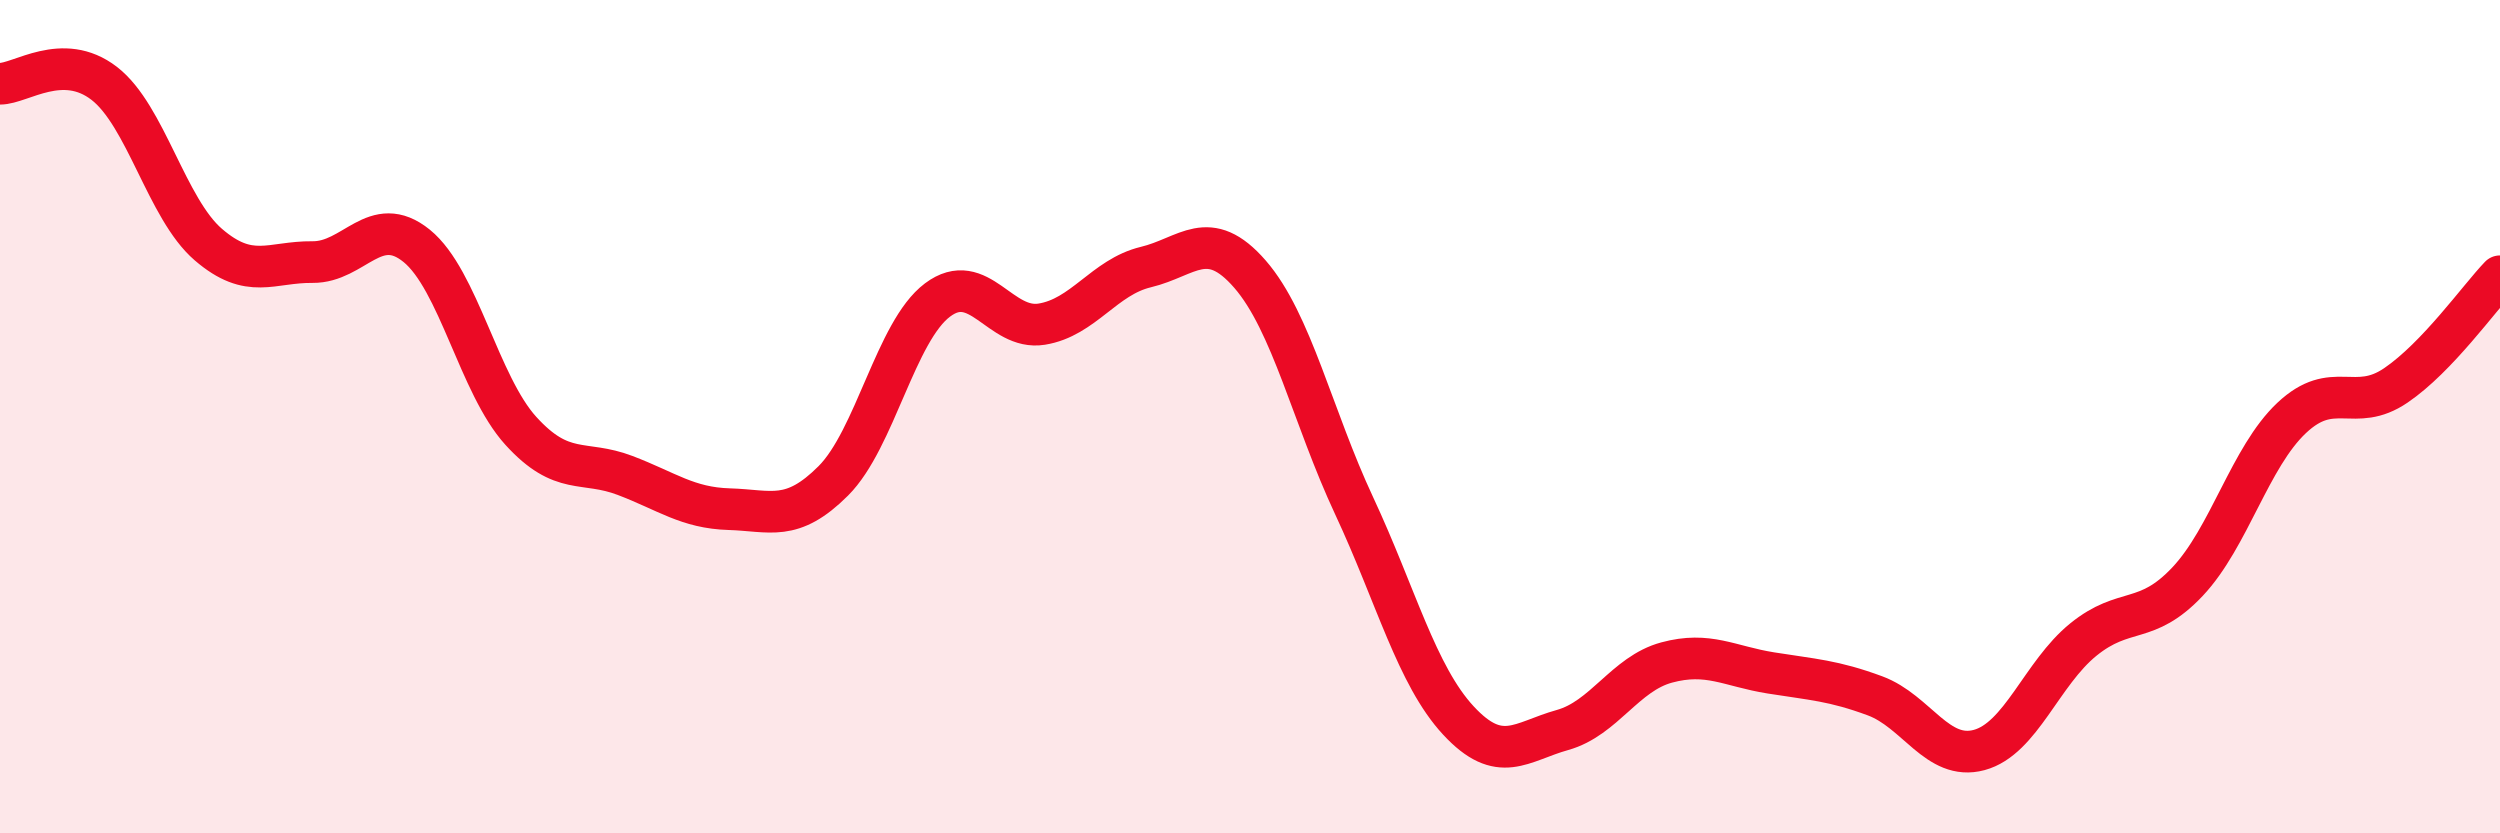
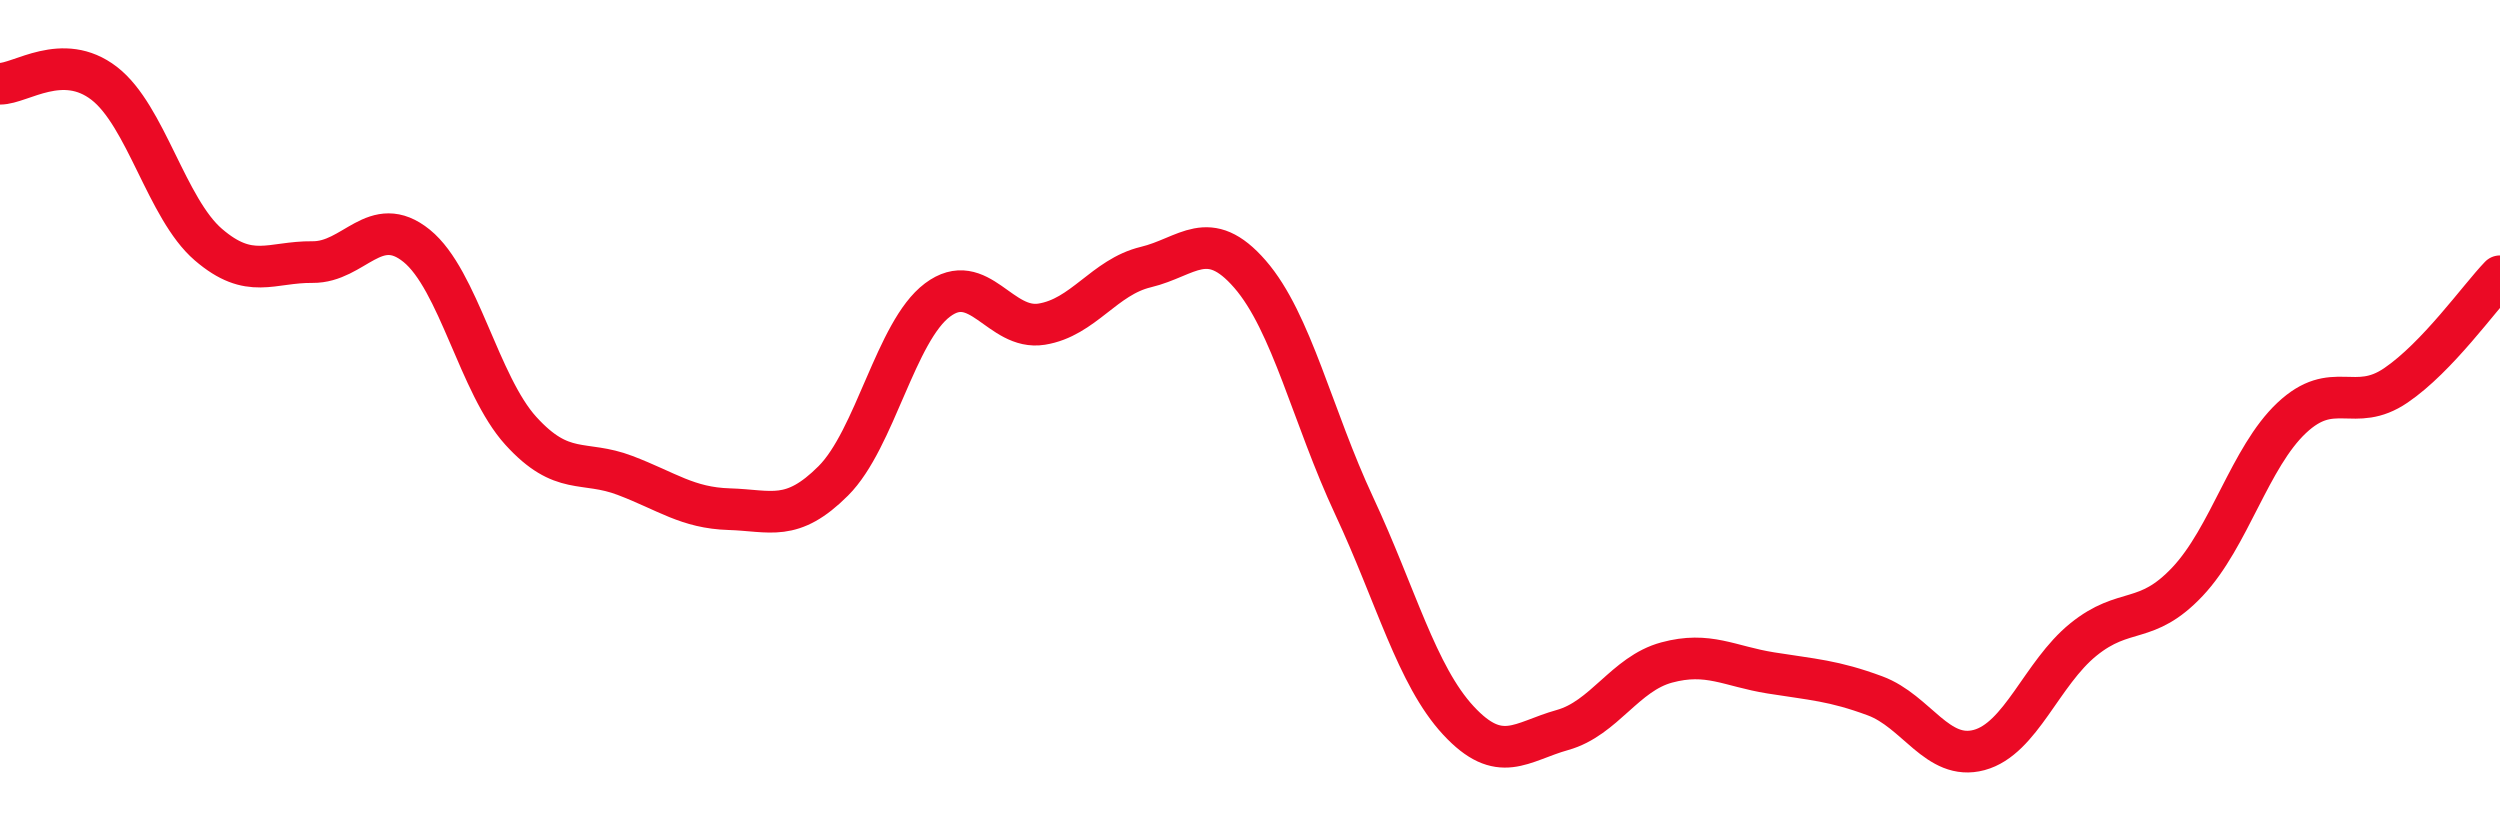
<svg xmlns="http://www.w3.org/2000/svg" width="60" height="20" viewBox="0 0 60 20">
-   <path d="M 0,2.01 C 0.5,2.01 1.5,1.23 2.5,2 C 3.5,2.77 4,5.01 5,5.87 C 6,6.73 6.5,6.28 7.5,6.29 C 8.5,6.3 9,5.09 10,5.9 C 11,6.71 11.5,9.24 12.5,10.34 C 13.5,11.44 14,11.03 15,11.41 C 16,11.79 16.5,12.19 17.5,12.22 C 18.5,12.25 19,12.54 20,11.54 C 21,10.54 21.5,7.95 22.5,7.2 C 23.5,6.45 24,7.94 25,7.78 C 26,7.62 26.5,6.65 27.5,6.41 C 28.5,6.17 29,5.43 30,6.58 C 31,7.73 31.5,10 32.5,12.14 C 33.5,14.28 34,16.21 35,17.29 C 36,18.37 36.5,17.8 37.5,17.52 C 38.5,17.24 39,16.17 40,15.9 C 41,15.63 41.5,15.99 42.5,16.15 C 43.5,16.31 44,16.33 45,16.7 C 46,17.07 46.5,18.27 47.5,18 C 48.5,17.73 49,16.16 50,15.35 C 51,14.54 51.5,15.02 52.5,13.96 C 53.5,12.9 54,10.97 55,10.03 C 56,9.09 56.5,9.93 57.5,9.25 C 58.5,8.57 59.5,7.15 60,6.63L60 20L0 20Z" fill="#EB0A25" opacity="0.1" stroke-linecap="round" stroke-linejoin="round" />
  <path d="M 0,2.01 C 0.5,2.01 1.5,1.23 2.5,2 C 3.5,2.77 4,5.01 5,5.87 C 6,6.73 6.5,6.28 7.5,6.29 C 8.5,6.3 9,5.09 10,5.9 C 11,6.71 11.5,9.24 12.5,10.34 C 13.5,11.44 14,11.03 15,11.41 C 16,11.79 16.5,12.19 17.5,12.22 C 18.5,12.25 19,12.54 20,11.54 C 21,10.54 21.5,7.95 22.5,7.2 C 23.5,6.45 24,7.94 25,7.78 C 26,7.62 26.5,6.65 27.5,6.41 C 28.5,6.17 29,5.43 30,6.58 C 31,7.73 31.5,10 32.5,12.14 C 33.5,14.28 34,16.21 35,17.29 C 36,18.37 36.5,17.8 37.5,17.52 C 38.5,17.24 39,16.17 40,15.9 C 41,15.63 41.5,15.99 42.5,16.15 C 43.5,16.31 44,16.33 45,16.7 C 46,17.07 46.5,18.27 47.5,18 C 48.5,17.73 49,16.16 50,15.35 C 51,14.54 51.5,15.02 52.5,13.96 C 53.5,12.9 54,10.97 55,10.03 C 56,9.09 56.5,9.93 57.5,9.25 C 58.5,8.57 59.5,7.15 60,6.63" stroke="#EB0A25" stroke-width="1" fill="none" stroke-linecap="round" stroke-linejoin="round" />
</svg>